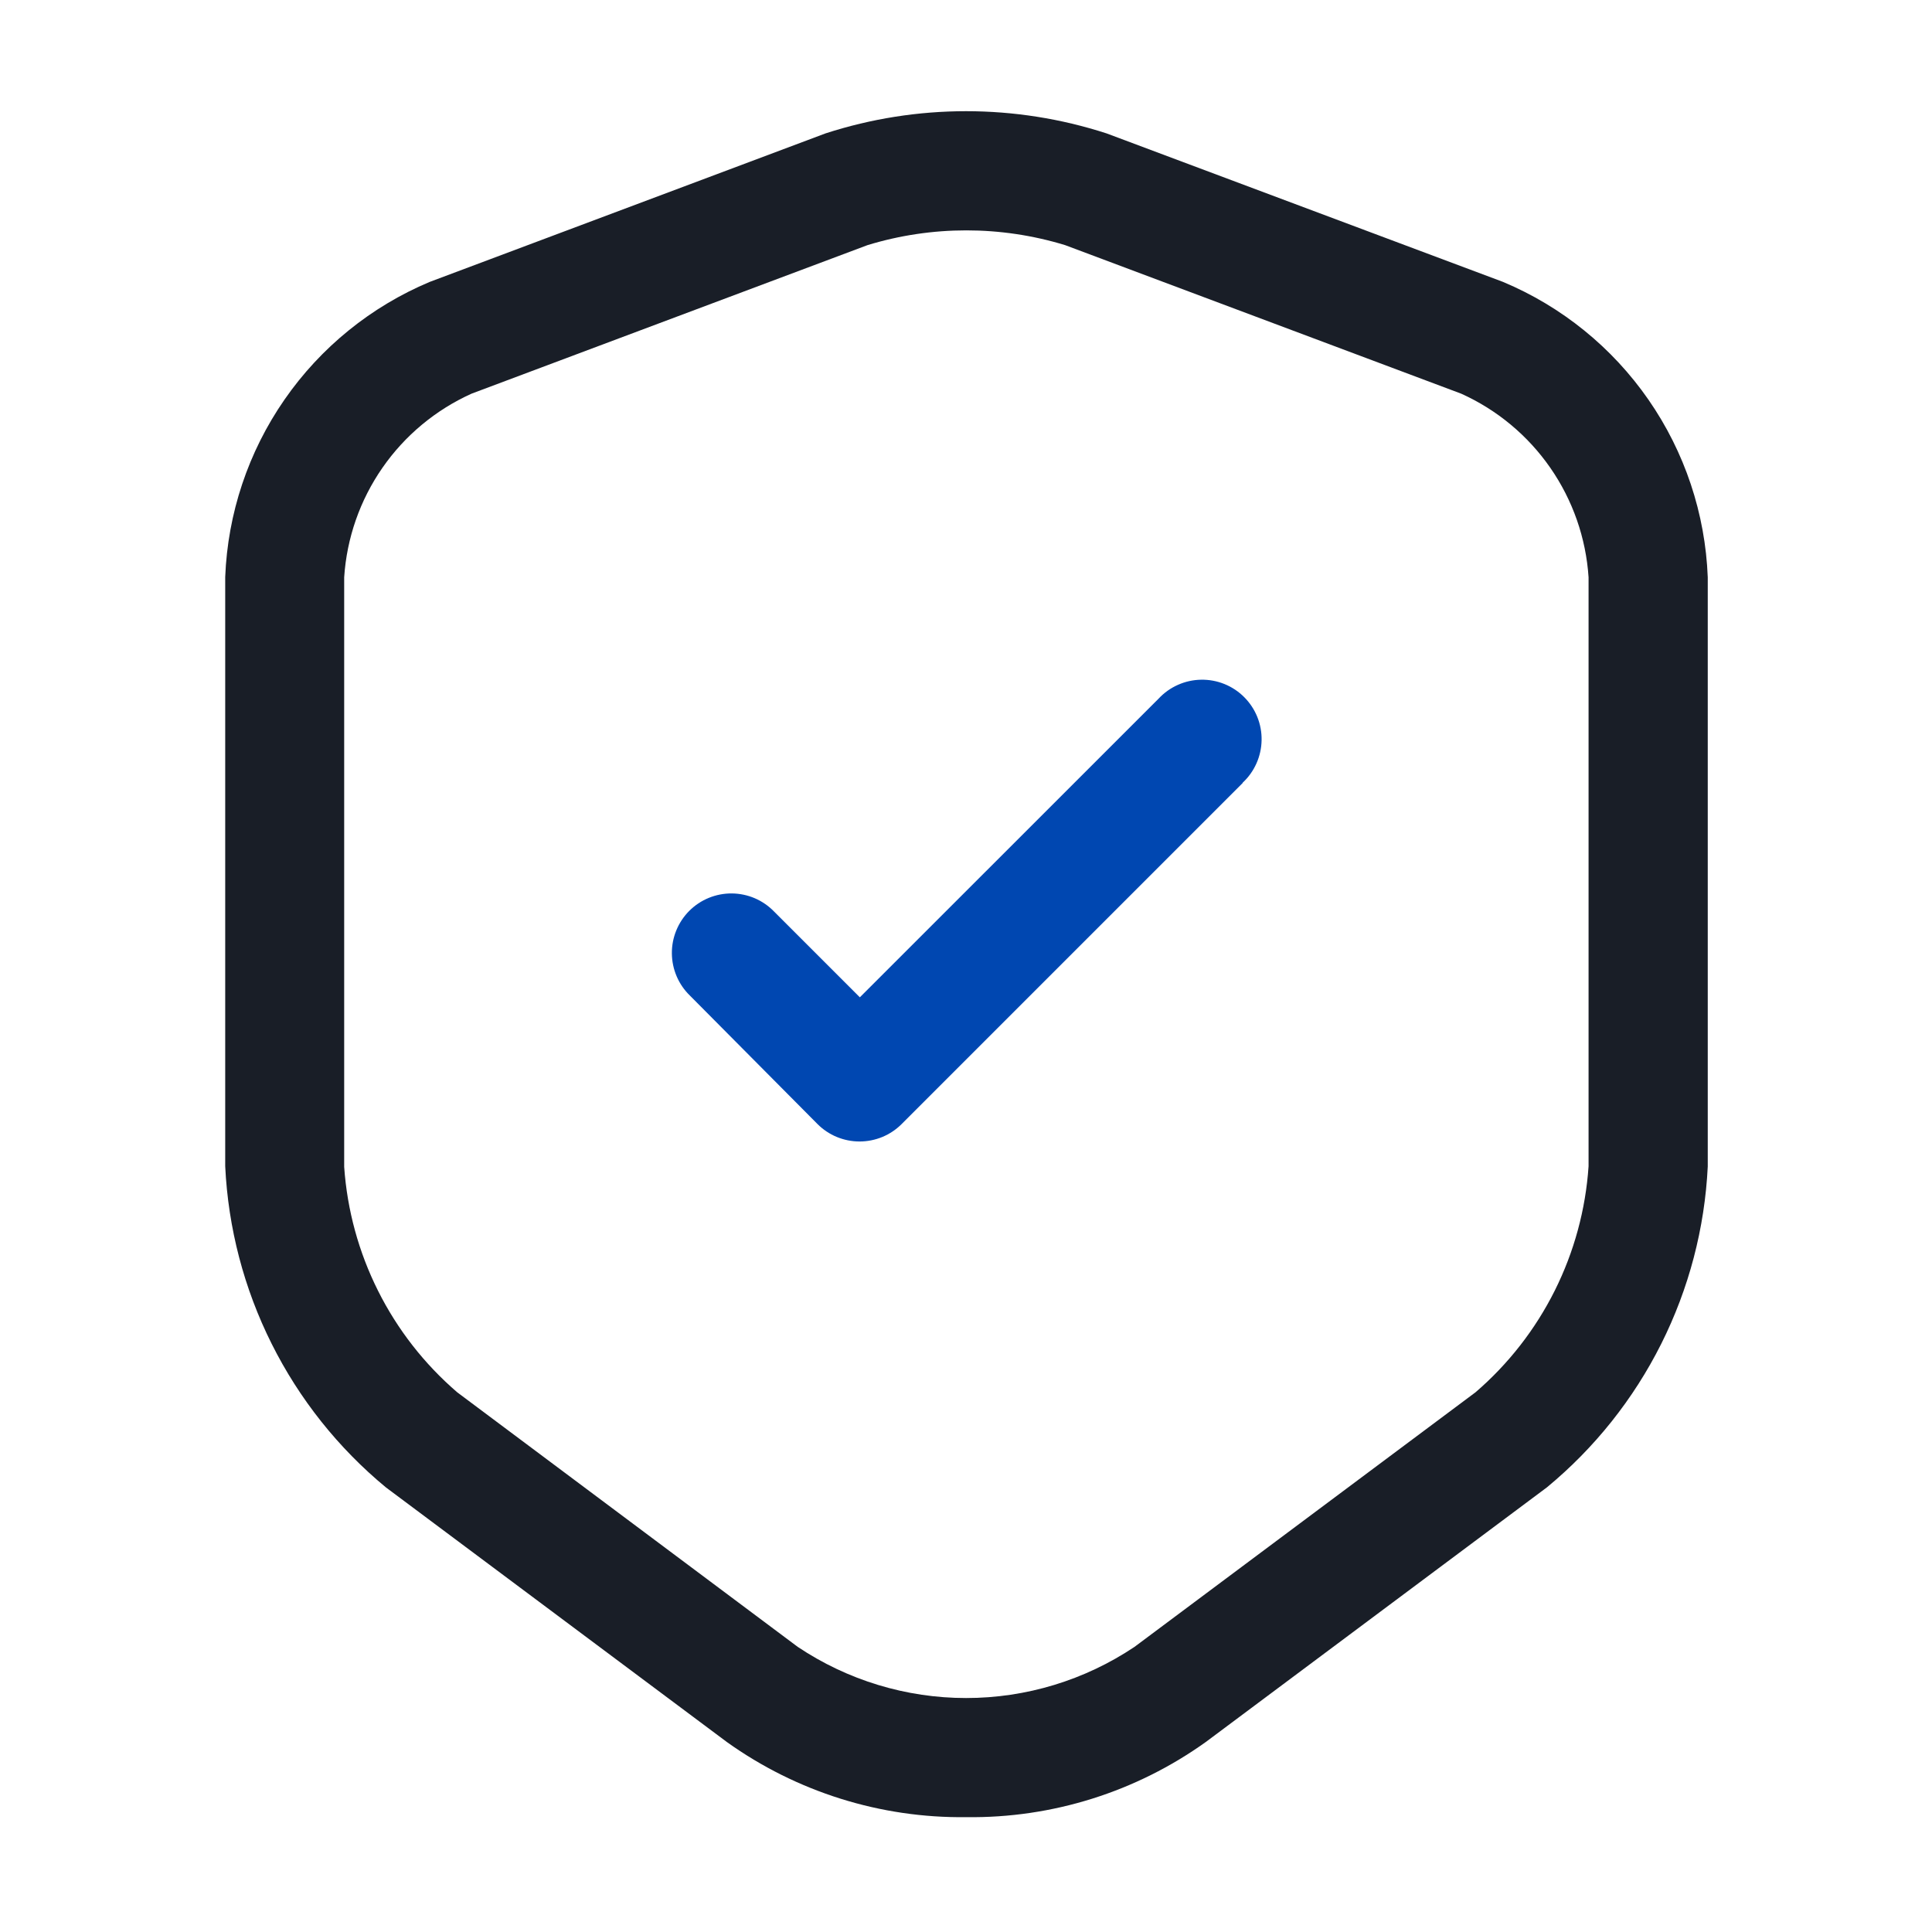
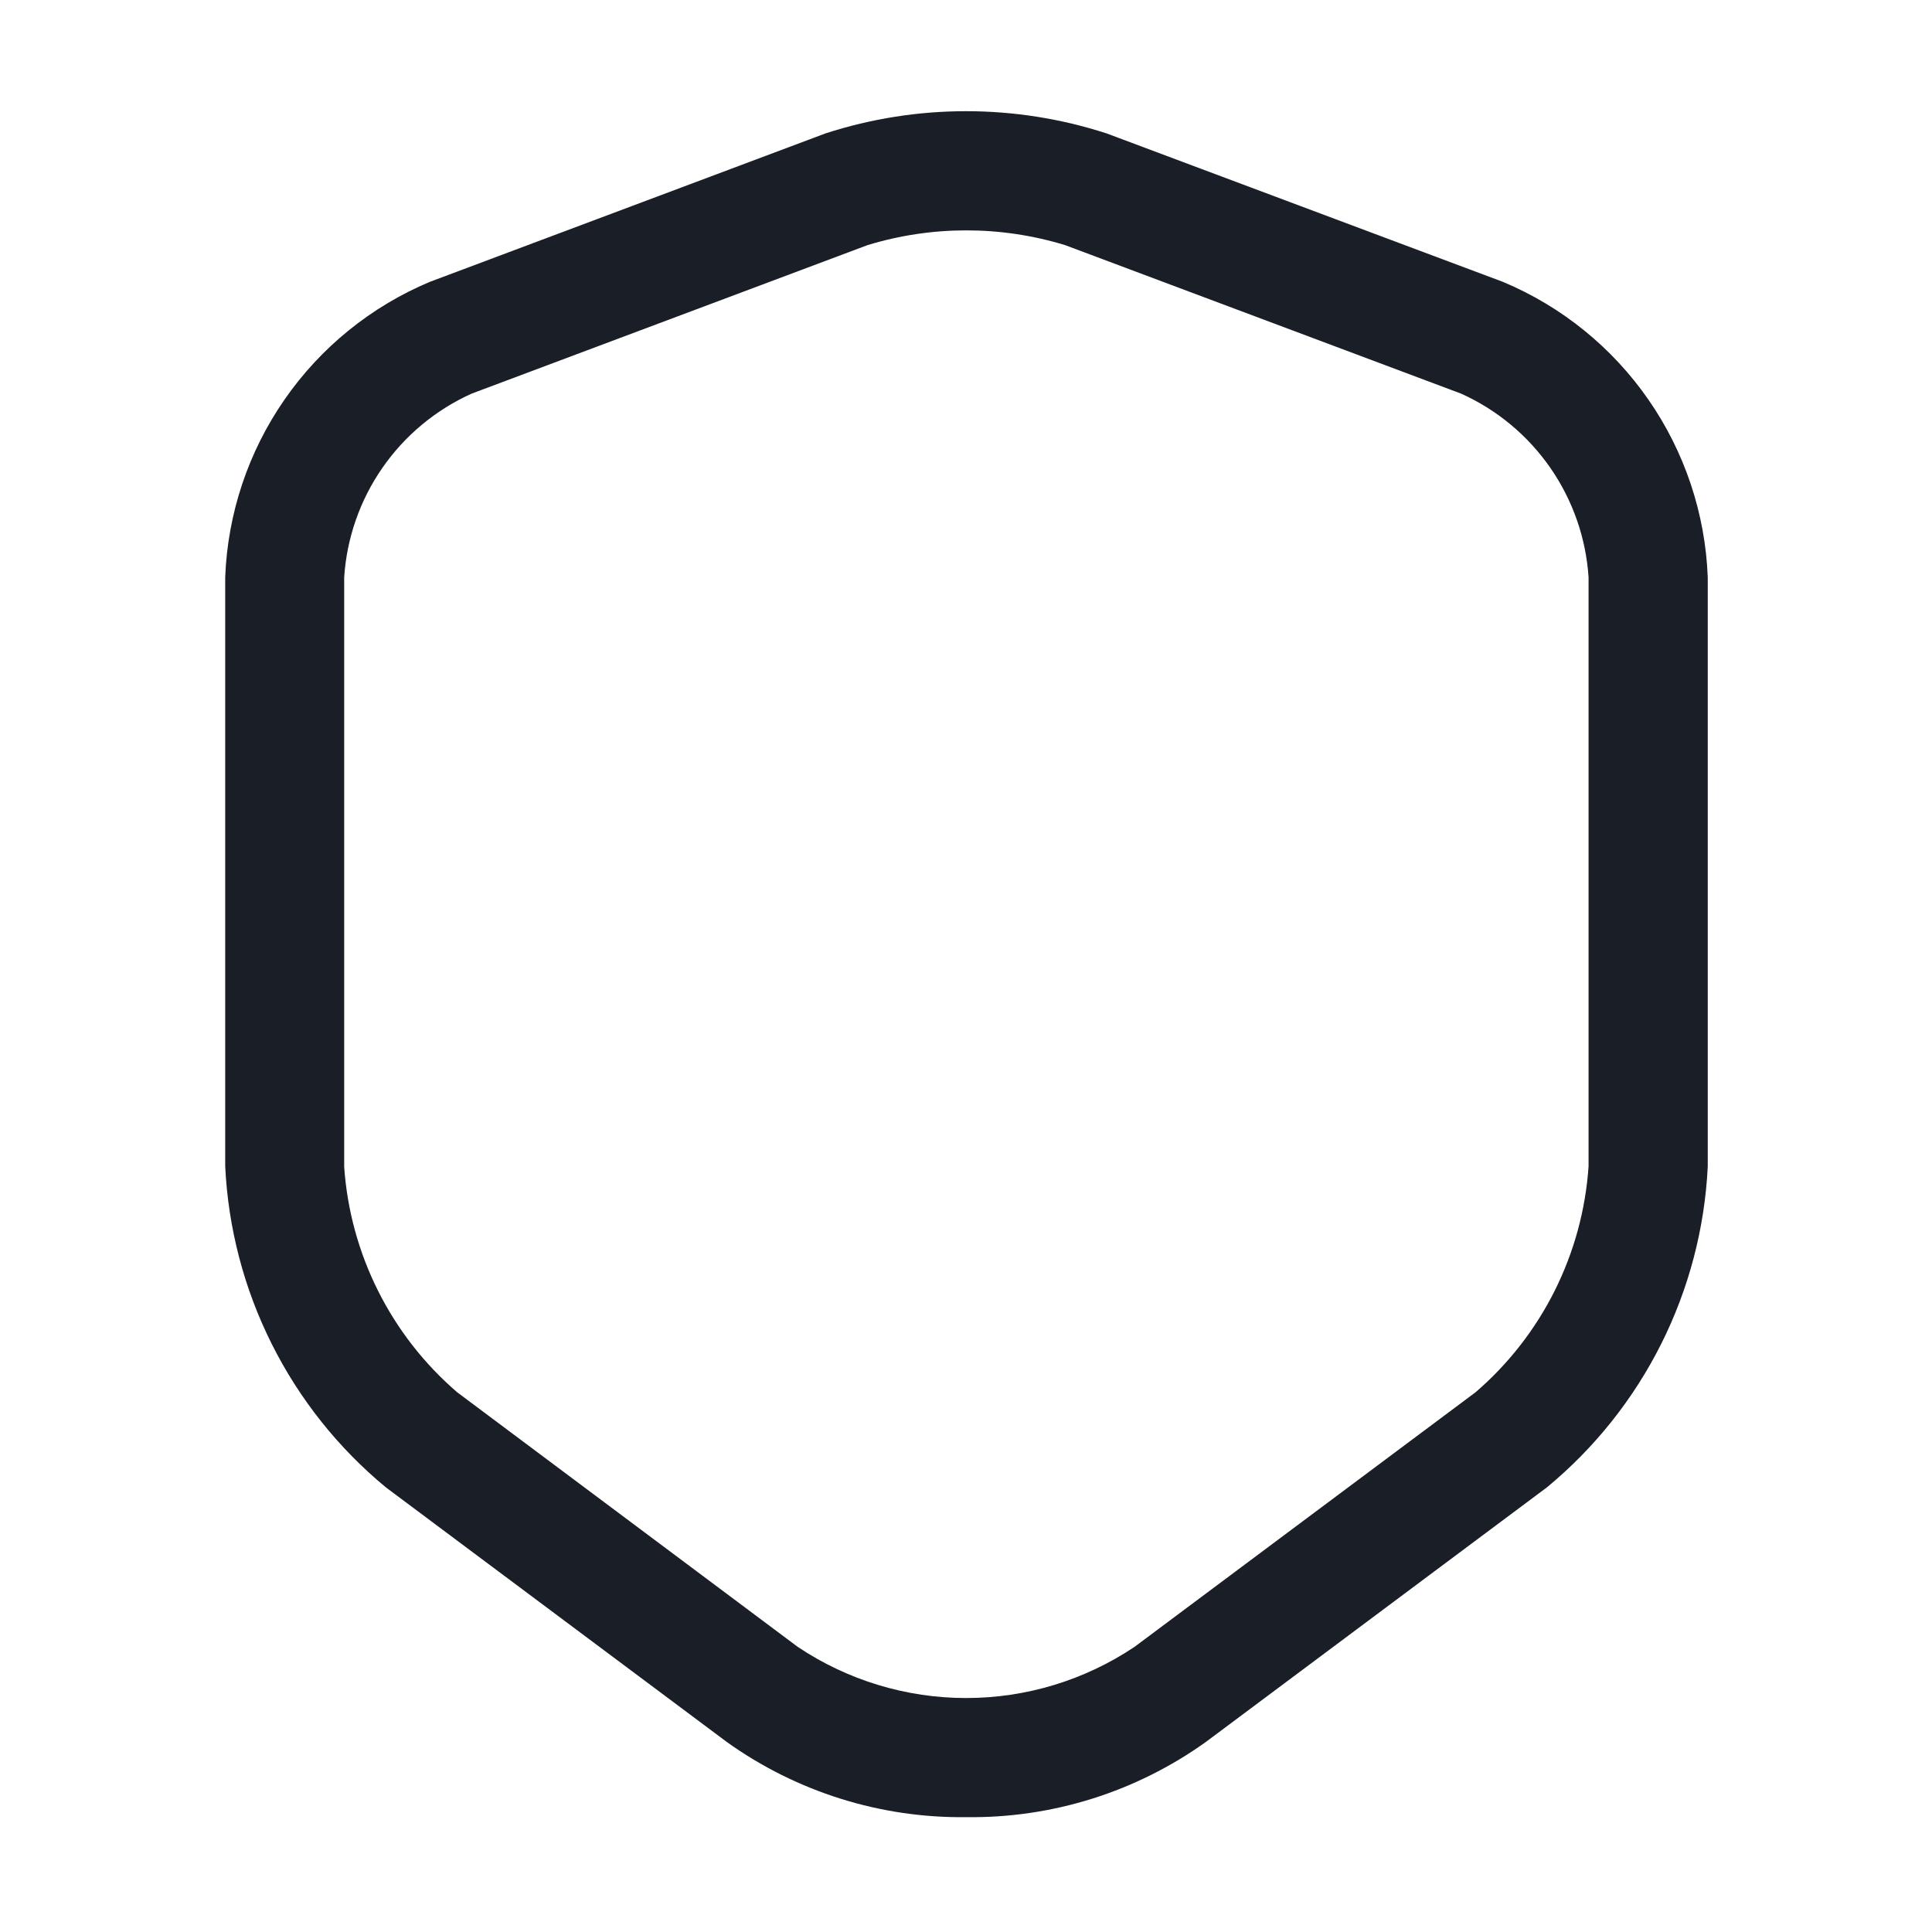
<svg xmlns="http://www.w3.org/2000/svg" width="88" height="88" viewBox="0 0 88 88" fill="none">
  <path d="M68.462 12.841L50.4 6.075C46.241 4.728 41.763 4.728 37.604 6.075L19.571 12.841C16.901 13.963 14.606 15.823 12.957 18.204C11.307 20.584 10.371 23.386 10.258 26.28V53.121C10.392 55.935 11.113 58.69 12.374 61.209C13.635 63.729 15.408 65.957 17.58 67.751L33.114 79.351C36.292 81.622 40.111 82.819 44.017 82.769C47.927 82.82 51.751 81.618 54.93 79.34L70.464 67.744C72.633 65.952 74.405 63.727 75.666 61.212C76.927 58.697 77.649 55.946 77.786 53.135V26.294C77.675 23.397 76.739 20.591 75.087 18.208C73.435 15.824 71.137 13.963 68.462 12.841ZM72.357 53.121C72.224 55.093 71.701 57.018 70.817 58.786C69.933 60.553 68.707 62.127 67.209 63.416L51.675 75.013C49.406 76.532 46.737 77.343 44.006 77.343C41.275 77.343 38.606 76.532 36.336 75.013L20.824 63.416C19.33 62.131 18.105 60.561 17.222 58.799C16.338 57.036 15.813 55.116 15.677 53.15V26.294C15.794 24.505 16.396 22.782 17.418 21.309C18.44 19.835 19.844 18.668 21.478 17.931L39.515 11.165C42.448 10.269 45.581 10.269 48.514 11.165L66.555 17.931C68.19 18.668 69.593 19.835 70.615 21.309C71.637 22.782 72.239 24.505 72.357 26.294V53.121Z" fill="#191E27" />
-   <path d="M56.602 35.665L41.069 51.199C40.817 51.451 40.518 51.651 40.19 51.787C39.861 51.923 39.508 51.993 39.152 51.993C38.796 51.993 38.444 51.923 38.115 51.787C37.786 51.651 37.487 51.451 37.236 51.199L31.431 45.354C31.172 45.104 30.965 44.805 30.823 44.475C30.681 44.144 30.606 43.789 30.603 43.429C30.599 43.069 30.668 42.713 30.804 42.38C30.94 42.047 31.141 41.744 31.395 41.489C31.649 41.235 31.952 41.033 32.285 40.897C32.618 40.761 32.974 40.692 33.334 40.695C33.694 40.698 34.05 40.773 34.38 40.914C34.711 41.056 35.01 41.263 35.26 41.521L39.165 45.426L52.773 31.822C53.021 31.555 53.32 31.342 53.653 31.194C53.985 31.046 54.344 30.966 54.708 30.96C55.071 30.953 55.433 31.02 55.77 31.156C56.108 31.293 56.414 31.495 56.671 31.753C56.928 32.01 57.131 32.316 57.268 32.654C57.404 32.991 57.471 33.353 57.464 33.716C57.458 34.08 57.378 34.439 57.23 34.771C57.082 35.104 56.869 35.403 56.602 35.651V35.665Z" fill="#0047B1" />
</svg>